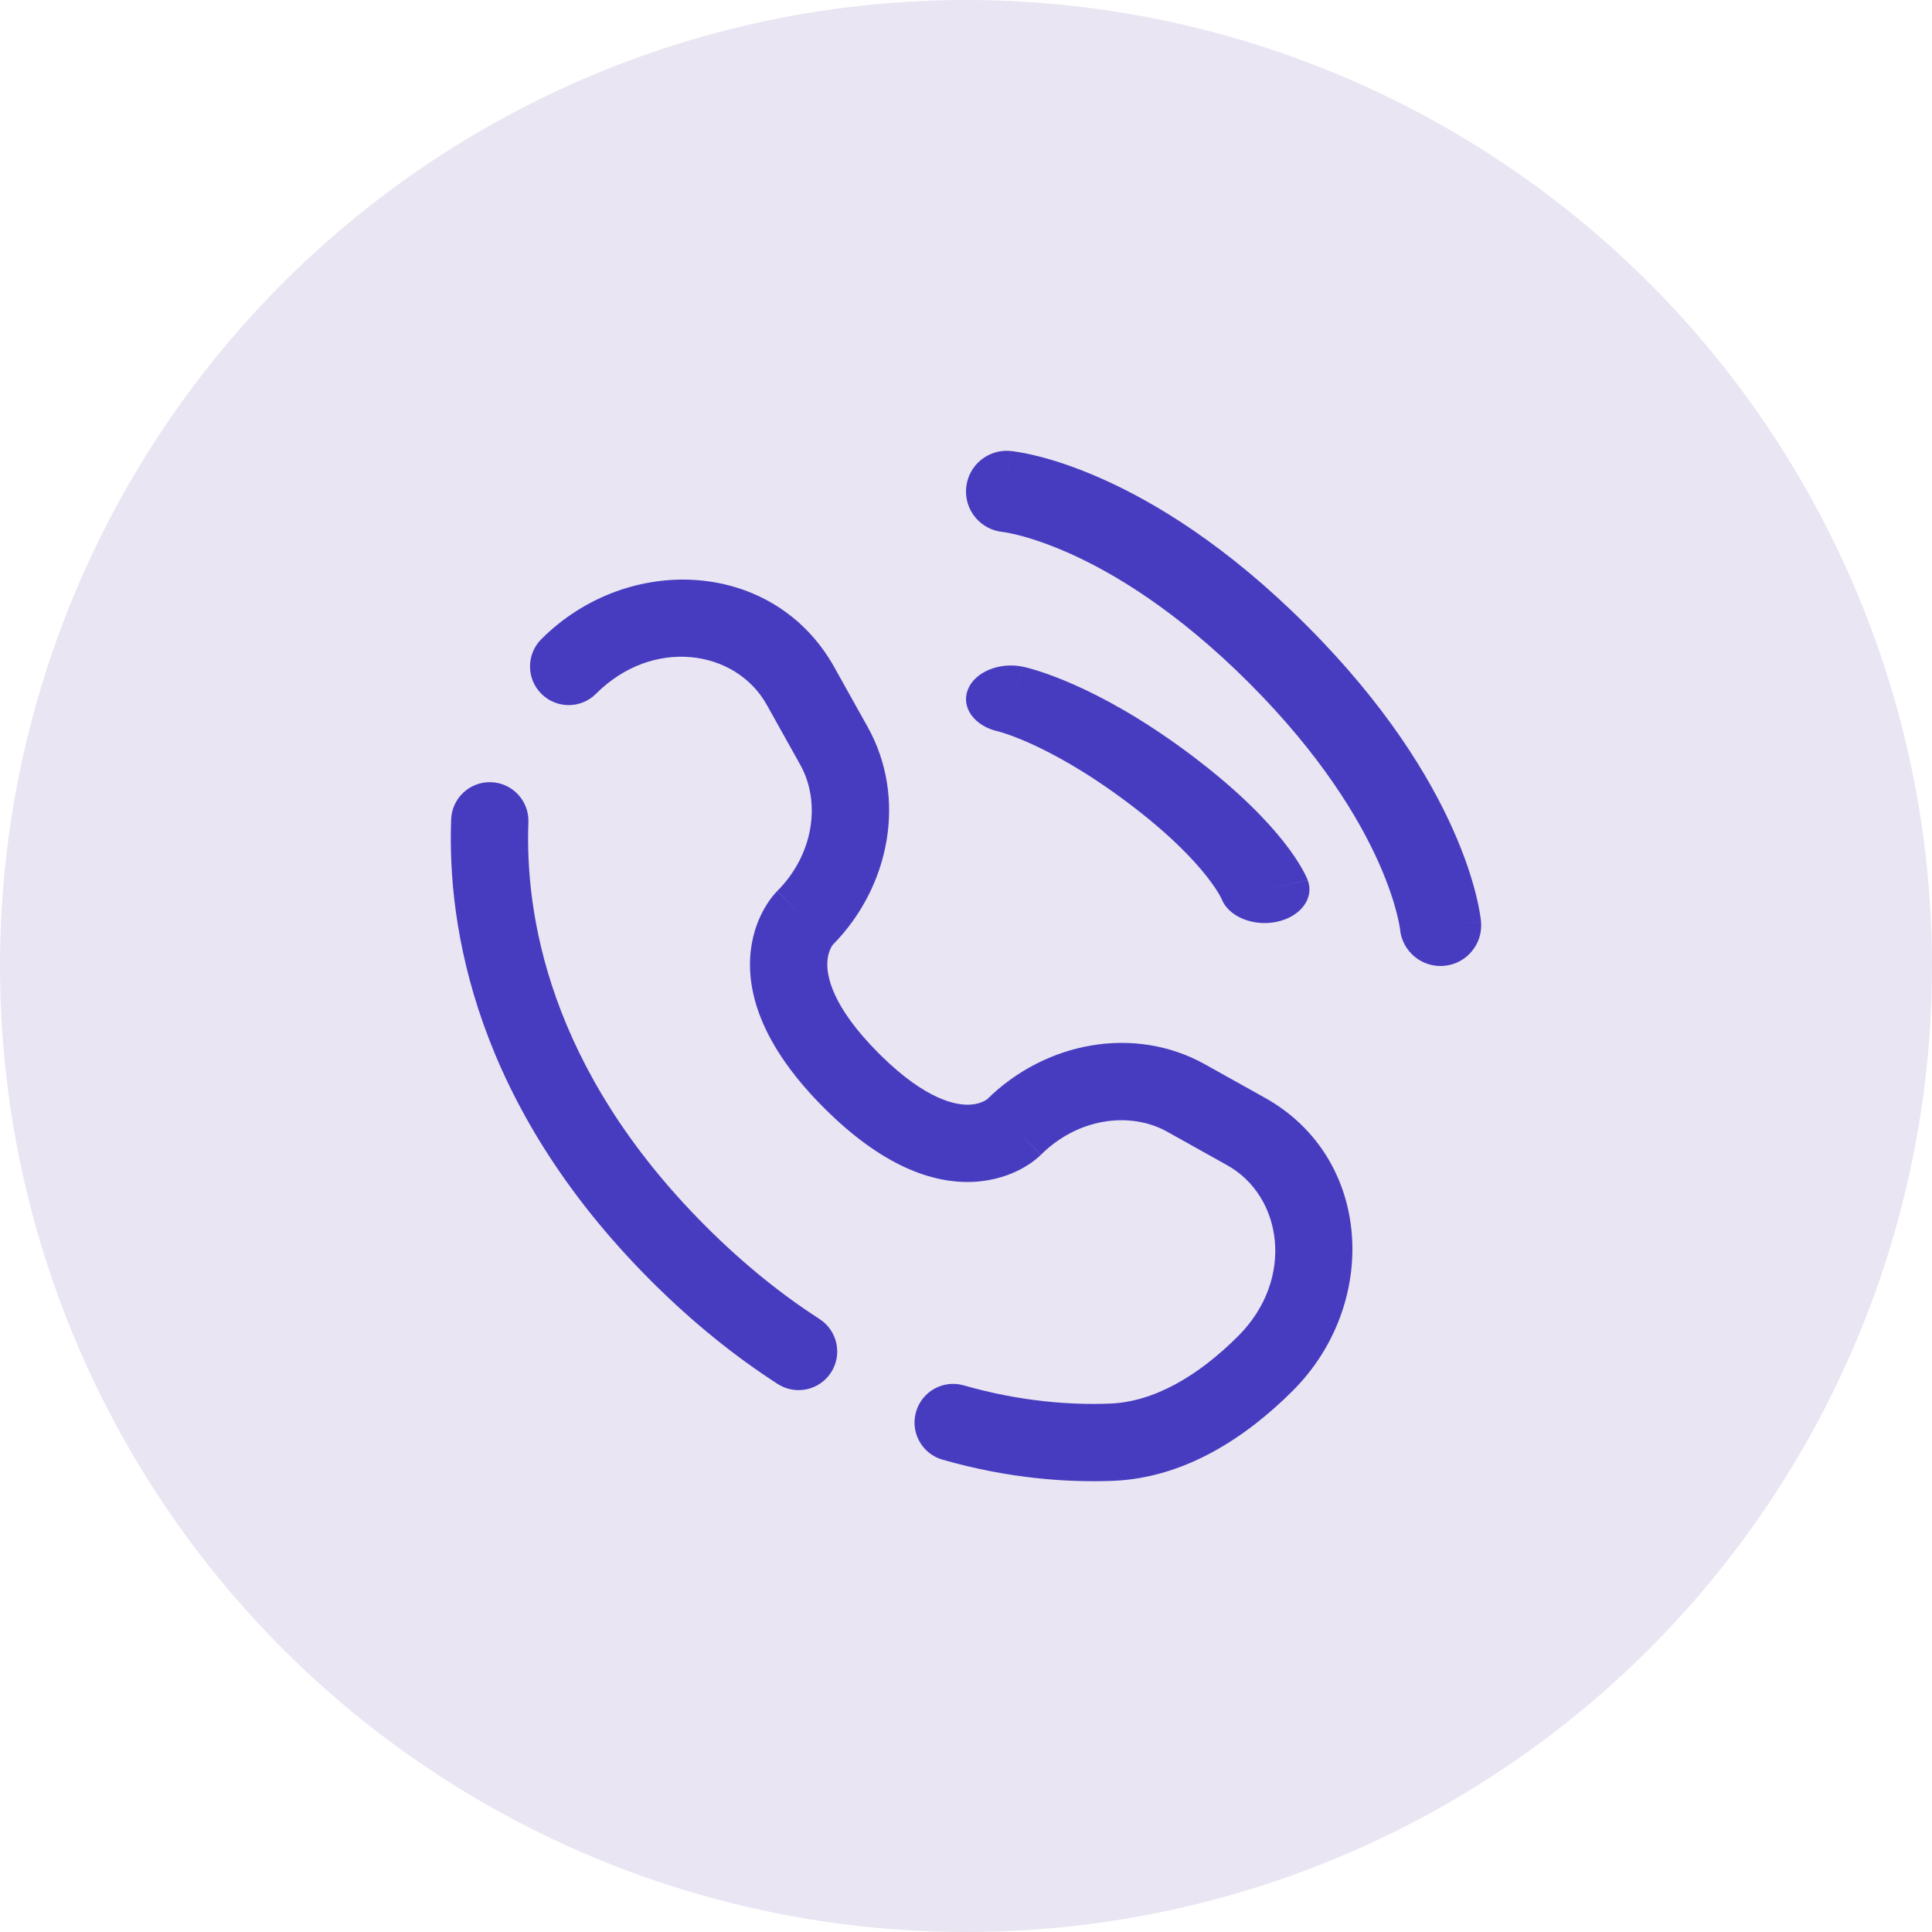
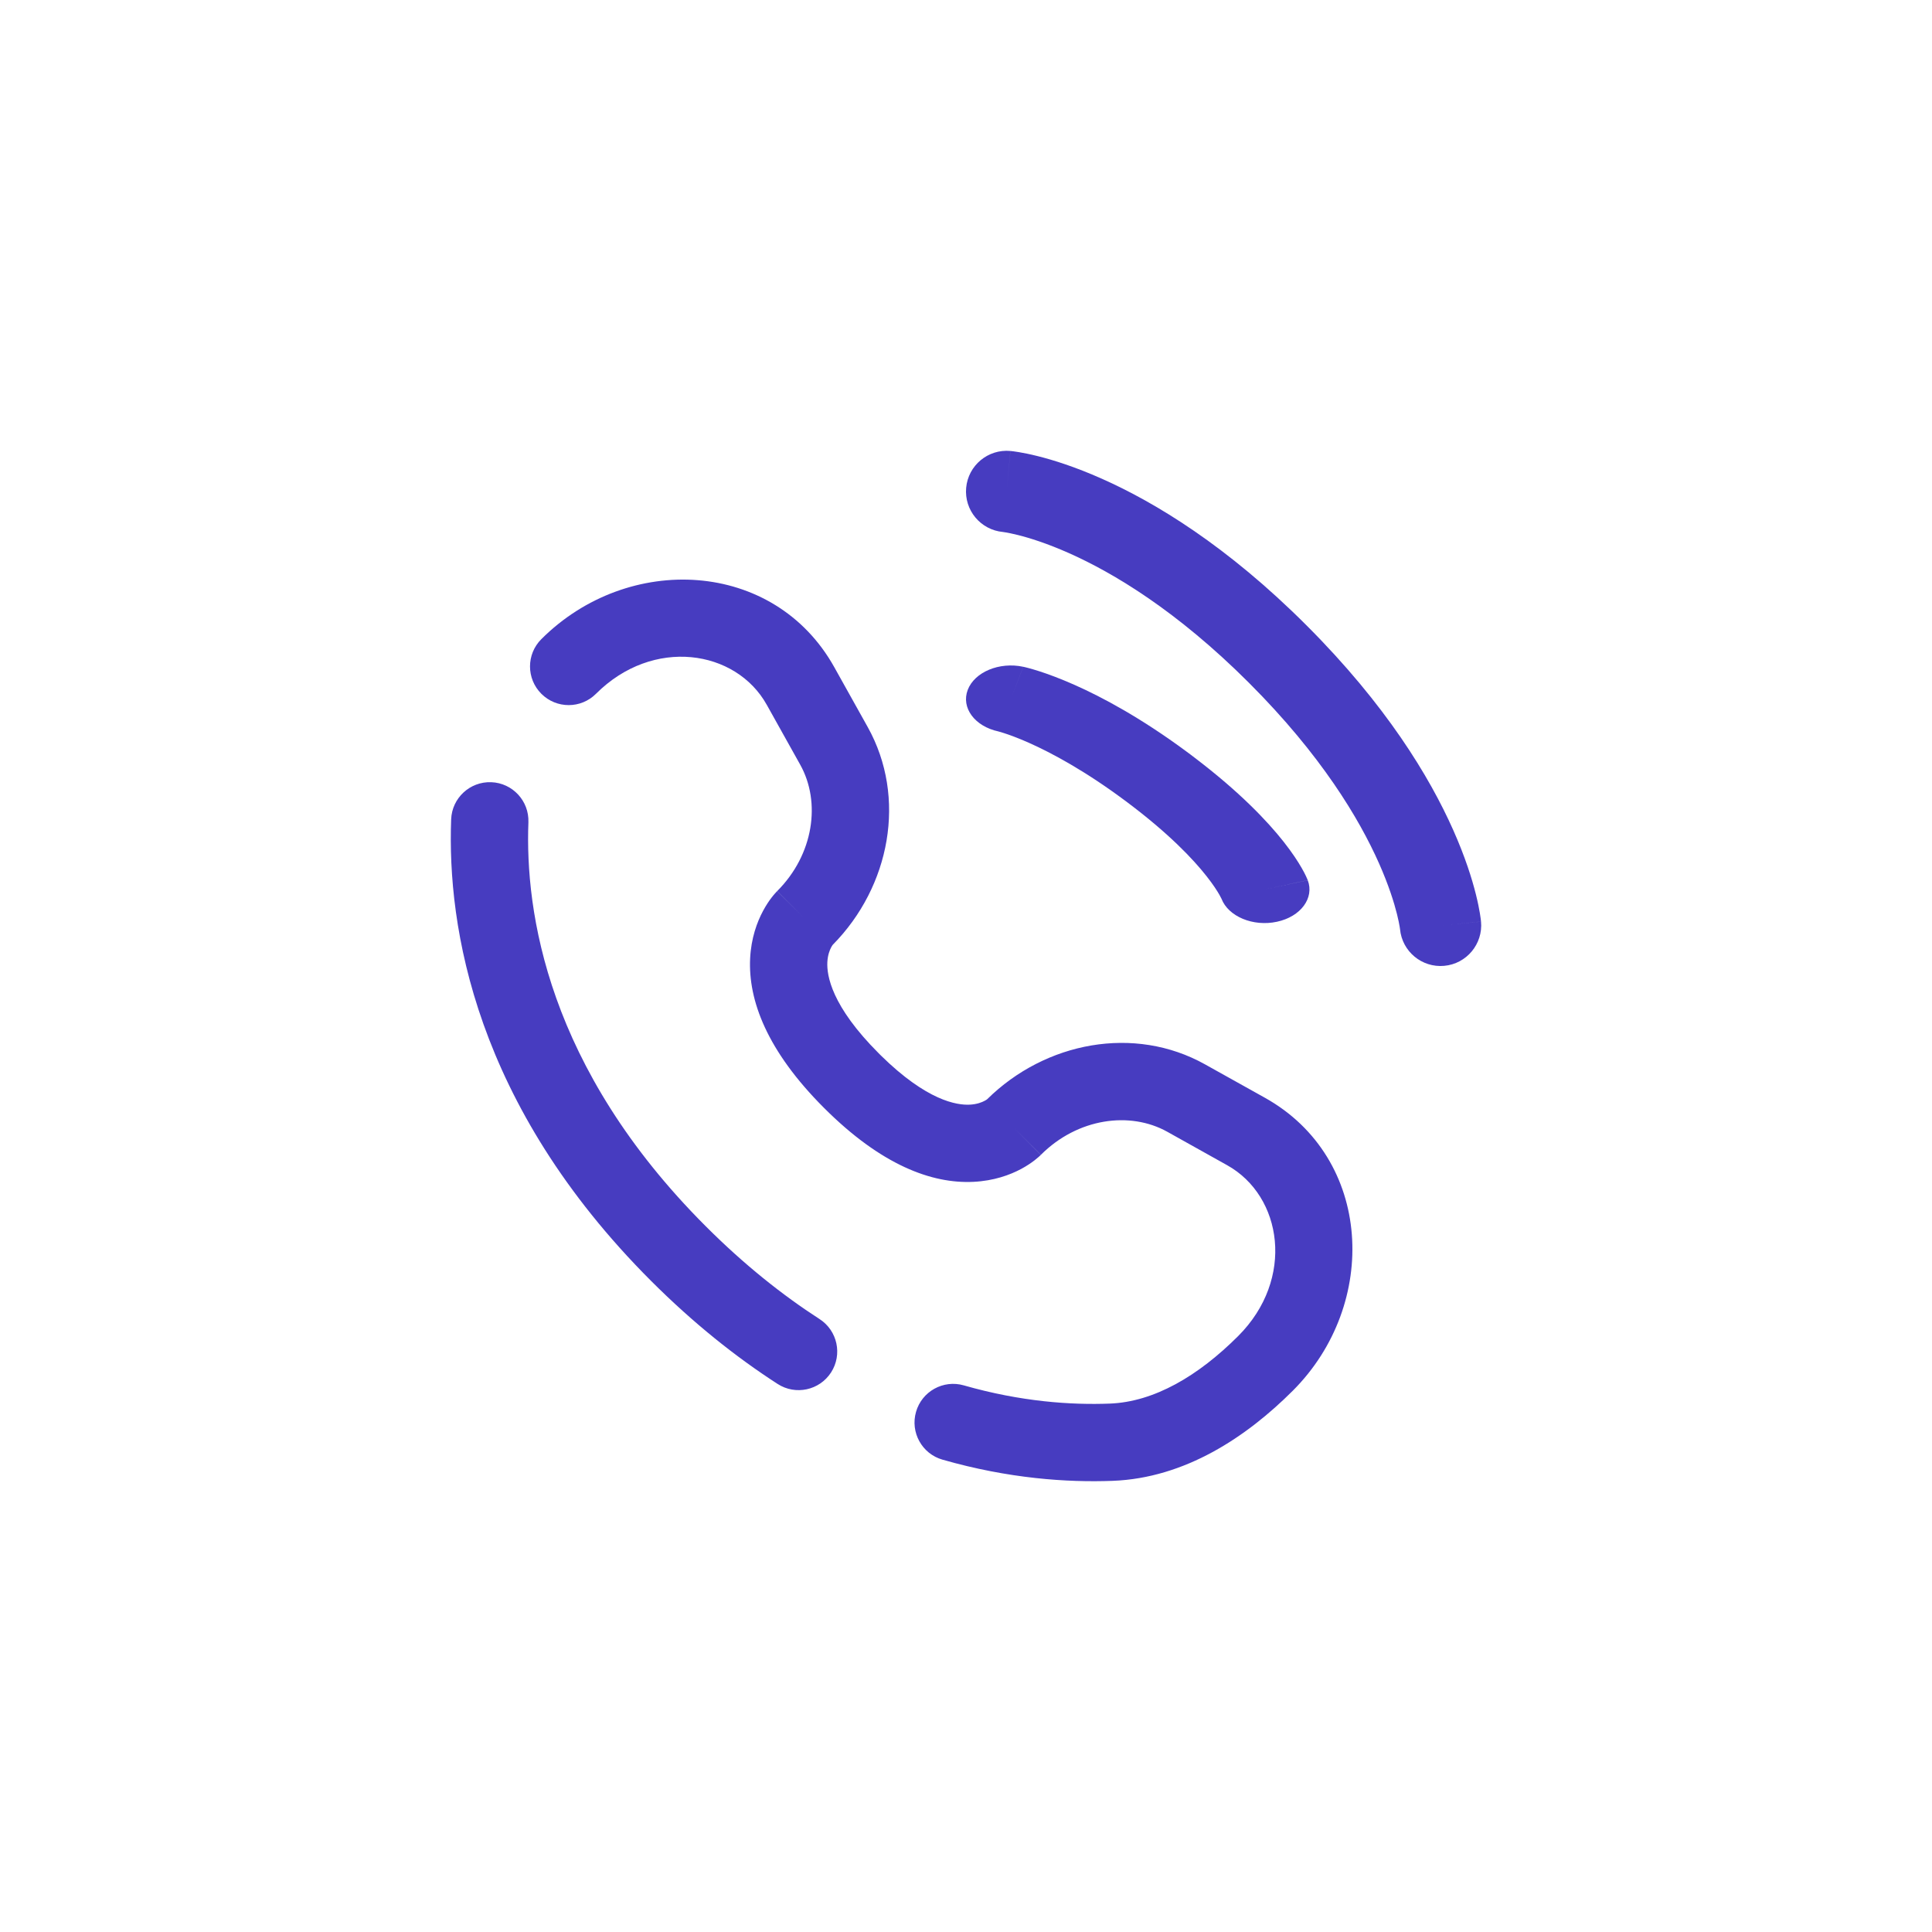
<svg xmlns="http://www.w3.org/2000/svg" width="60" height="60" viewBox="0 0 60 60" fill="none">
-   <circle cx="30" cy="30" r="30" fill="#E9E5F2" />
  <path d="M43.479 28.857C43.479 28.858 43.48 28.859 43.48 28.86C43.48 28.862 43.48 28.863 43.48 28.863C43.48 28.863 43.48 28.86 43.479 28.854C43.477 28.841 43.474 28.815 43.467 28.776C43.454 28.698 43.429 28.567 43.385 28.39C43.297 28.037 43.13 27.496 42.825 26.808C42.214 25.434 41.04 23.458 38.791 21.209C36.542 18.96 34.566 17.786 33.192 17.175C32.504 16.87 31.963 16.703 31.61 16.615C31.433 16.571 31.302 16.546 31.224 16.533C31.185 16.526 31.159 16.523 31.146 16.521C31.14 16.52 31.137 16.52 31.137 16.52C31.137 16.52 31.138 16.52 31.14 16.52C31.141 16.52 31.142 16.521 31.144 16.521C31.145 16.521 31.145 16.521 31.146 16.521C31.146 16.521 31.147 16.521 31.147 16.521C30.453 16.457 29.942 15.843 30.005 15.149C30.068 14.454 30.683 13.942 31.378 14.005L31.268 15.216C31.377 14.009 31.378 14.005 31.379 14.005C31.379 14.005 31.38 14.005 31.381 14.006C31.382 14.006 31.383 14.006 31.384 14.006C31.386 14.006 31.389 14.006 31.392 14.007C31.397 14.007 31.404 14.008 31.411 14.009C31.426 14.01 31.444 14.012 31.466 14.015C31.51 14.021 31.568 14.029 31.639 14.041C31.782 14.065 31.978 14.103 32.222 14.164C32.711 14.286 33.391 14.499 34.218 14.867C35.877 15.604 38.111 16.956 40.577 19.423C43.044 21.89 44.396 24.123 45.133 25.782C45.501 26.609 45.714 27.289 45.836 27.778C45.897 28.022 45.935 28.218 45.959 28.361C45.971 28.432 45.979 28.49 45.985 28.534C45.988 28.556 45.99 28.574 45.991 28.589C45.992 28.596 45.993 28.603 45.993 28.608C45.994 28.611 45.994 28.614 45.994 28.616C45.994 28.617 45.994 28.618 45.994 28.619C45.995 28.62 45.995 28.621 45.995 28.621C45.995 28.622 45.995 28.622 44.737 28.737L45.995 28.622C46.058 29.317 45.546 29.932 44.851 29.995C44.158 30.058 43.545 29.549 43.479 28.857ZM43.479 28.854C43.479 28.854 43.479 28.855 43.479 28.854V28.854ZM43.479 28.857C43.479 28.857 43.479 28.857 43.479 28.857V28.857Z" fill="#473CC0" />
  <path d="M30.054 21.425C30.265 20.87 31.036 20.549 31.776 20.707L31.413 21.659C31.776 20.707 31.777 20.707 31.777 20.707C31.778 20.707 31.778 20.708 31.779 20.708C31.78 20.708 31.781 20.708 31.782 20.708C31.784 20.709 31.786 20.709 31.788 20.71C31.792 20.711 31.797 20.712 31.802 20.713C31.813 20.715 31.825 20.718 31.839 20.721C31.867 20.728 31.902 20.737 31.944 20.748C32.027 20.77 32.137 20.802 32.272 20.845C32.543 20.932 32.913 21.067 33.367 21.268C34.248 21.659 35.44 22.3 36.839 23.334L36.975 23.435L37.11 23.538C38.488 24.587 39.343 25.481 39.865 26.142C40.133 26.482 40.312 26.759 40.428 26.962C40.486 27.064 40.529 27.146 40.558 27.209C40.573 27.24 40.585 27.267 40.593 27.288C40.598 27.298 40.602 27.307 40.605 27.315C40.607 27.319 40.608 27.323 40.609 27.326C40.61 27.327 40.611 27.329 40.611 27.331C40.611 27.331 40.612 27.332 40.612 27.333C40.612 27.332 40.612 27.333 40.612 27.333C40.612 27.333 40.613 27.335 39.288 27.619L40.613 27.335C40.824 27.889 40.396 28.468 39.656 28.626C38.917 28.785 38.146 28.464 37.934 27.91C37.934 27.909 37.934 27.91 37.934 27.91C37.934 27.91 37.935 27.912 37.935 27.912C37.936 27.913 37.936 27.915 37.937 27.916C37.937 27.917 37.938 27.919 37.938 27.92C37.939 27.922 37.94 27.924 37.94 27.924C37.94 27.924 37.938 27.918 37.933 27.908C37.923 27.887 37.902 27.846 37.868 27.785C37.799 27.665 37.674 27.468 37.467 27.206C37.053 26.681 36.305 25.888 35.005 24.913C33.705 23.938 32.648 23.377 31.948 23.066C31.598 22.911 31.335 22.817 31.175 22.766C31.095 22.74 31.04 22.725 31.012 22.717C30.998 22.714 30.991 22.712 30.991 22.712C30.991 22.712 30.992 22.712 30.995 22.713C30.997 22.713 30.999 22.714 31.002 22.714C31.003 22.715 31.004 22.715 31.006 22.715C31.007 22.715 31.007 22.715 31.008 22.716C31.008 22.716 31.009 22.716 31.008 22.716C30.269 22.557 29.843 21.979 30.054 21.425Z" fill="#473CC0" />
  <path d="M16.812 19.849C19.5 17.16 24.037 17.365 25.909 20.719L26.948 22.58C28.169 24.769 27.649 27.532 25.861 29.343C25.852 29.355 25.834 29.381 25.813 29.42C25.767 29.507 25.705 29.66 25.694 29.883C25.674 30.293 25.819 31.241 27.289 32.711L27.357 32.779C28.787 34.185 29.713 34.326 30.117 34.306C30.34 34.295 30.493 34.233 30.58 34.186C30.619 34.166 30.645 34.148 30.657 34.138C32.469 32.351 35.231 31.831 37.42 33.053L39.281 34.091C42.635 35.963 42.84 40.499 40.151 43.188C38.713 44.626 36.801 45.904 34.554 45.989C33.144 46.042 31.324 45.92 29.27 45.331C28.633 45.149 28.265 44.484 28.448 43.847C28.63 43.21 29.295 42.841 29.932 43.024C31.707 43.533 33.269 43.636 34.463 43.59C35.844 43.538 37.213 42.731 38.454 41.491C40.224 39.721 39.829 37.145 38.111 36.187L36.251 35.148C35.093 34.502 33.467 34.723 32.326 35.864L31.477 35.016C32.325 35.865 32.324 35.865 32.324 35.866C32.323 35.867 32.322 35.867 32.322 35.868C32.321 35.869 32.32 35.87 32.319 35.871C32.316 35.873 32.314 35.876 32.312 35.878C32.306 35.883 32.301 35.888 32.295 35.894C32.282 35.906 32.268 35.919 32.251 35.934C32.218 35.963 32.176 35.998 32.126 36.037C32.025 36.115 31.887 36.209 31.713 36.303C31.362 36.49 30.865 36.672 30.234 36.703C28.938 36.767 27.368 36.184 25.592 34.408C23.815 32.632 23.233 31.062 23.296 29.765C23.327 29.134 23.51 28.637 23.698 28.287C23.791 28.113 23.885 27.975 23.963 27.874C24.002 27.823 24.038 27.781 24.067 27.748C24.081 27.732 24.095 27.717 24.106 27.705C24.112 27.699 24.117 27.693 24.122 27.688C24.125 27.686 24.127 27.683 24.129 27.681C24.131 27.68 24.132 27.679 24.133 27.678C24.133 27.677 24.134 27.676 24.134 27.676C24.135 27.675 24.136 27.675 24.961 28.499L24.136 27.674C25.277 26.533 25.498 24.907 24.852 23.75L23.813 21.889C22.855 20.171 20.279 19.776 18.509 21.546C18.041 22.015 17.281 22.015 16.812 21.546C16.343 21.077 16.343 20.317 16.812 19.849ZM14.011 25.446C14.036 24.783 14.594 24.267 15.256 24.292C15.918 24.317 16.435 24.874 16.41 25.537C16.305 28.313 16.99 33.155 21.918 38.083C23.114 39.279 24.302 40.222 25.451 40.964C26.008 41.323 26.169 42.066 25.809 42.623C25.45 43.179 24.707 43.34 24.15 42.98C22.854 42.144 21.534 41.093 20.22 39.78C14.745 34.304 13.885 28.776 14.011 25.446ZM25.835 29.37C25.835 29.37 25.836 29.369 25.836 29.369C25.837 29.368 25.838 29.367 25.839 29.366C25.839 29.365 25.84 29.365 25.84 29.364C25.838 29.366 25.836 29.368 25.835 29.37Z" fill="#473CC0" />
</svg>